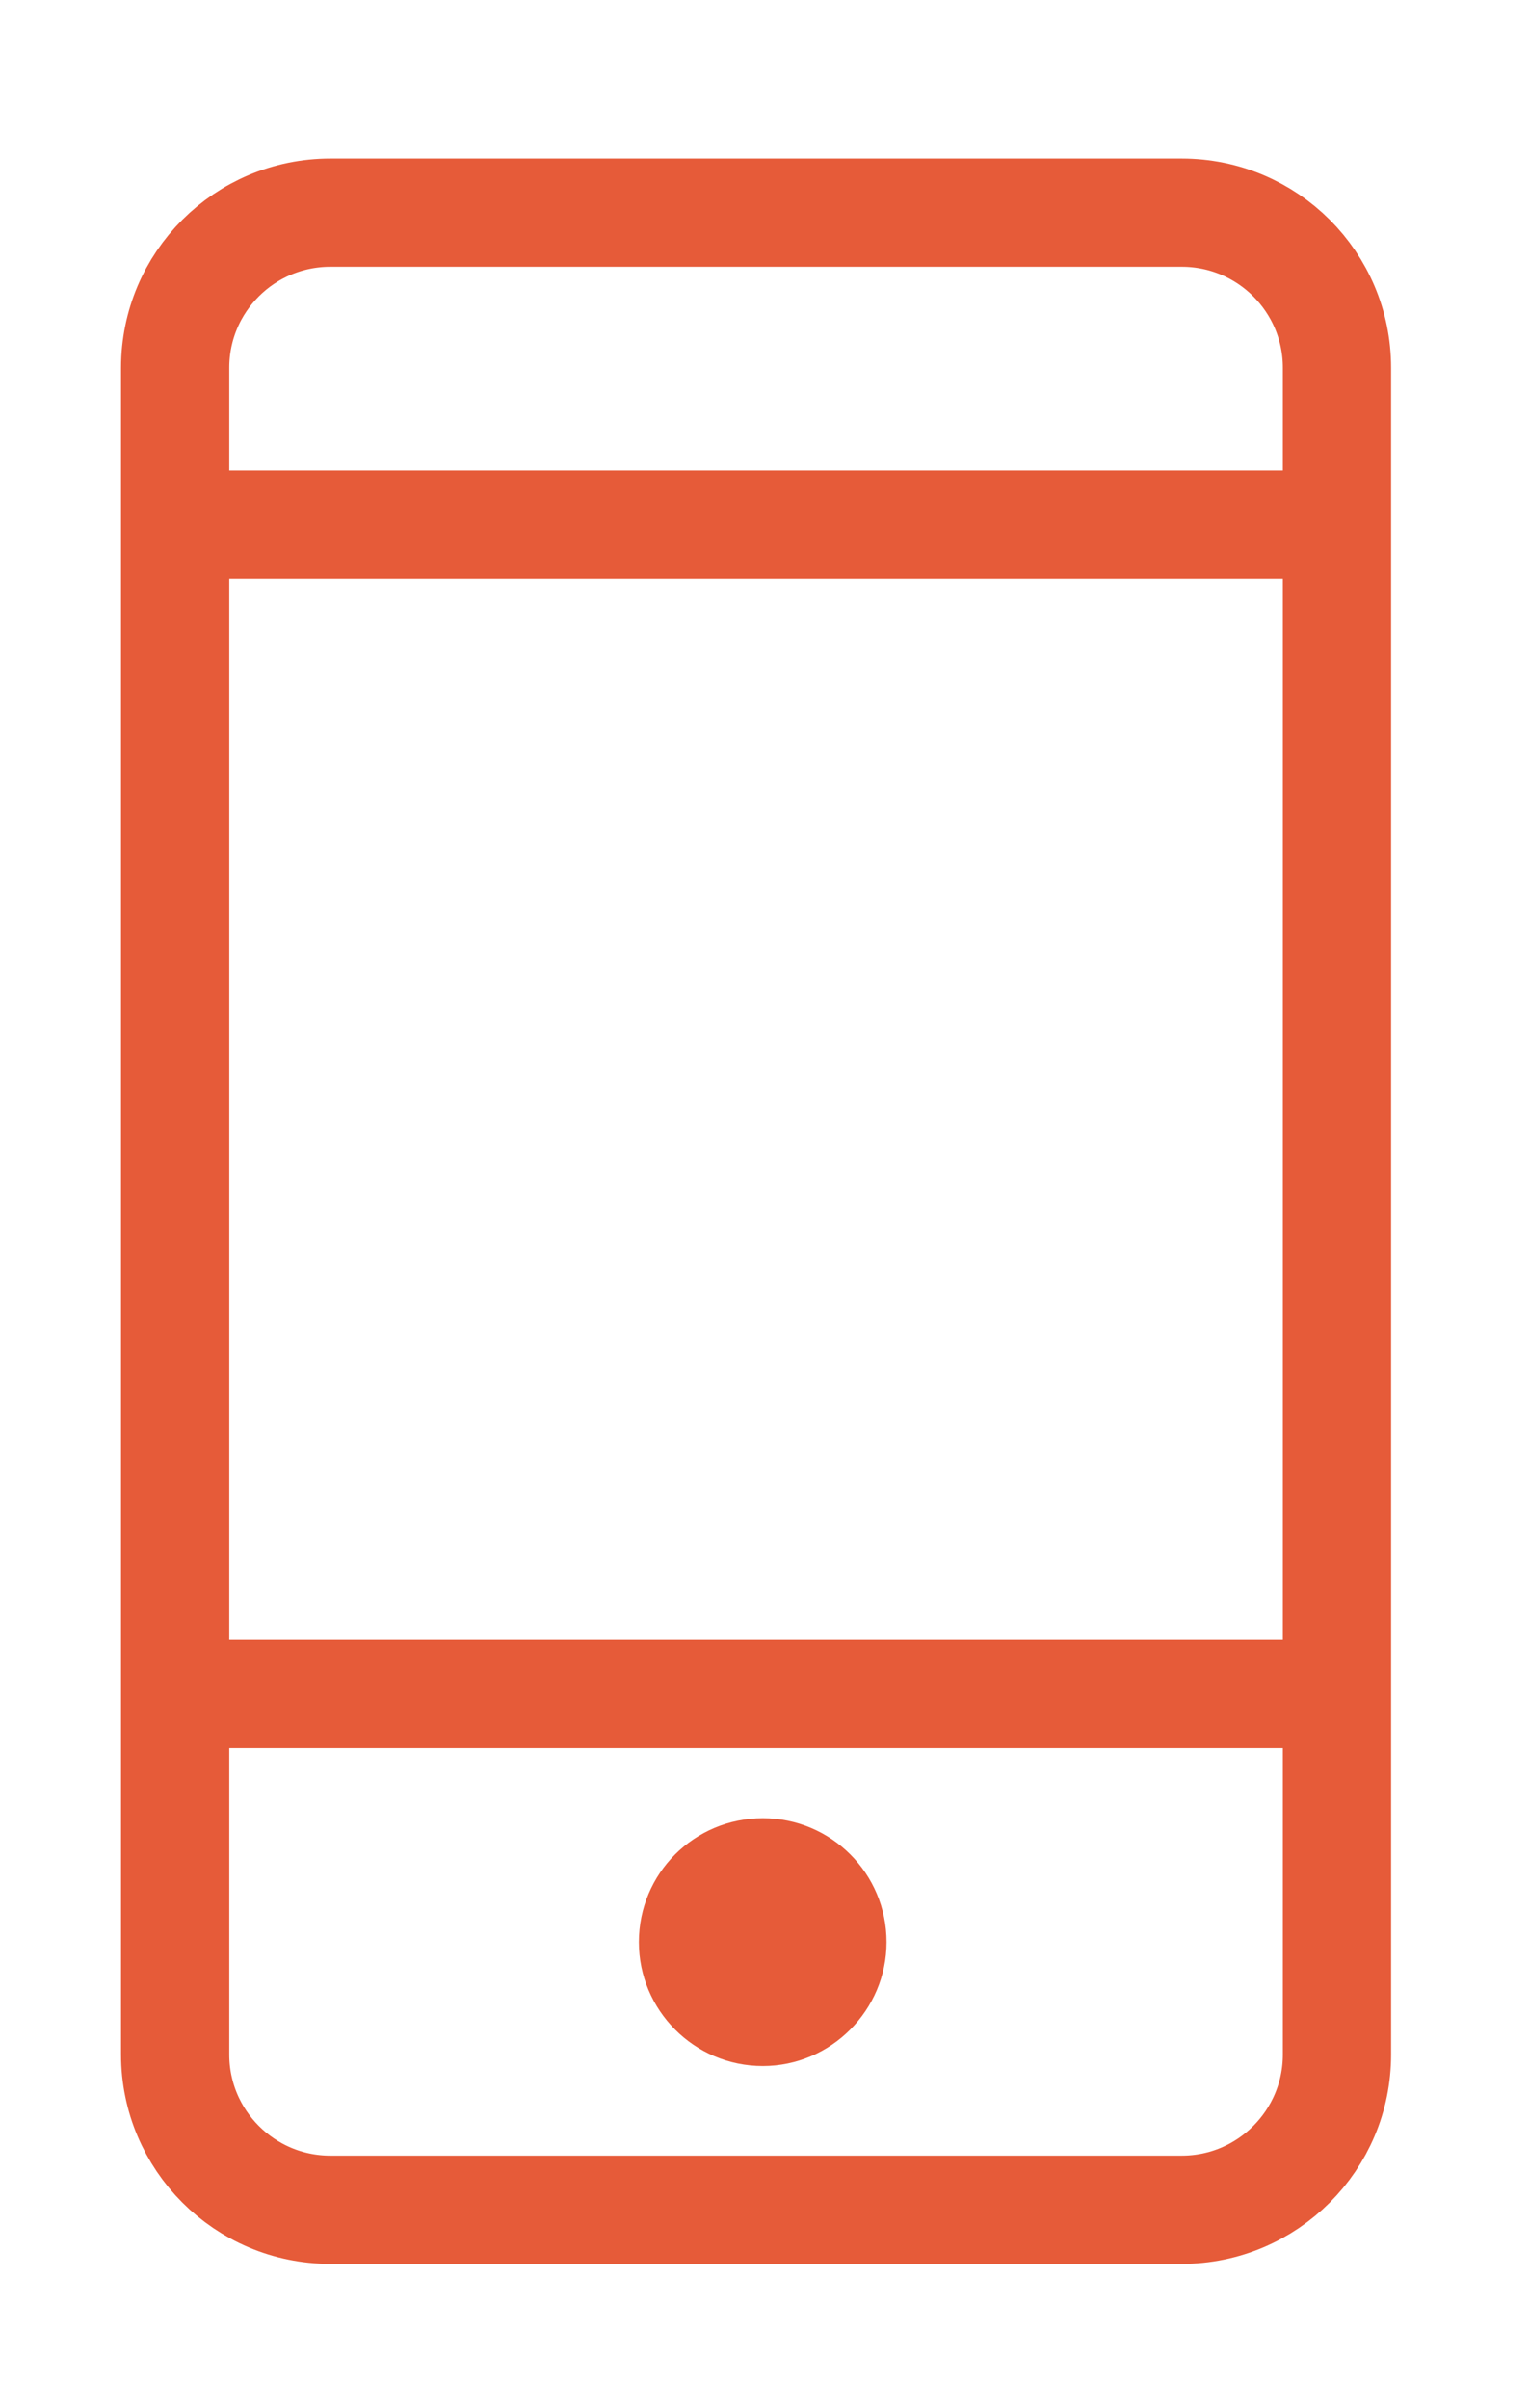
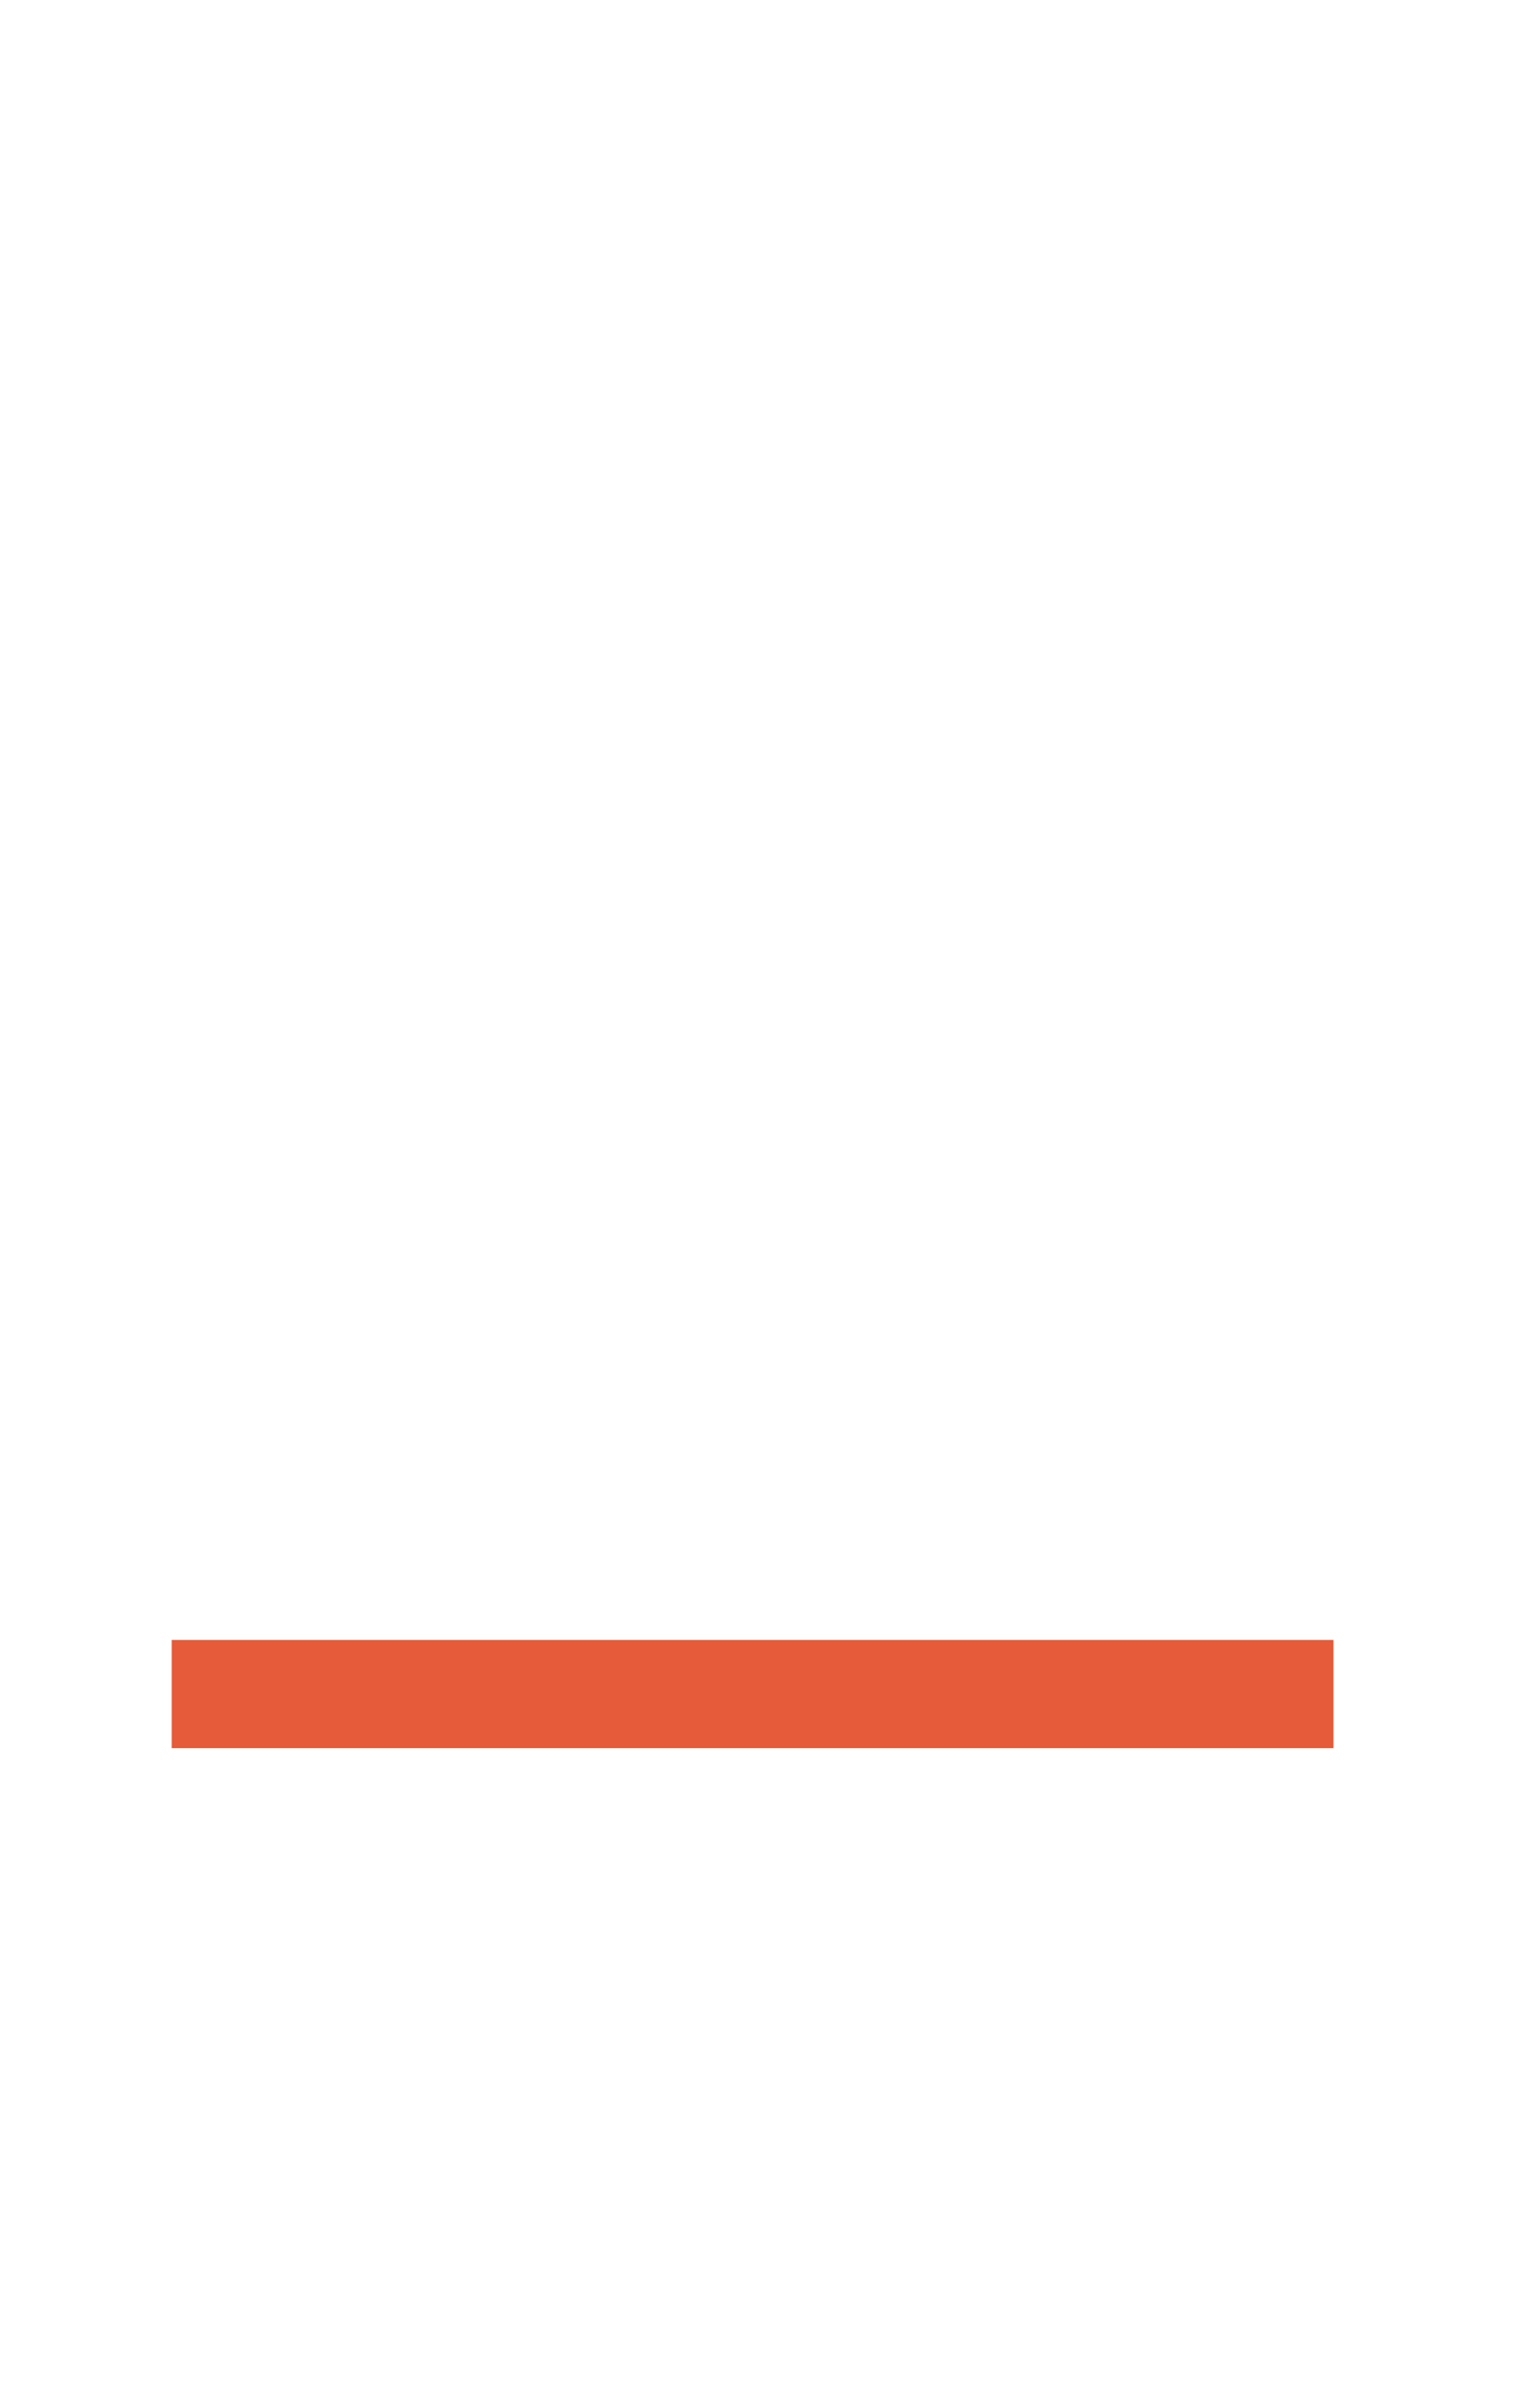
<svg xmlns="http://www.w3.org/2000/svg" version="1.1" id="Ebene_1" x="0px" y="0px" width="14.125px" height="22.25px" viewBox="100.991 1.227 14.125 22.25" enable-background="new 100.991 1.227 14.125 22.25" xml:space="preserve">
  <line fill="none" stroke="#E65B39" stroke-miterlimit="10" x1="102.577" y1="16.88" x2="113.31" y2="16.88" />
-   <path fill="#E65B39" d="M109.181,19.172c0,0.628-0.513,1.145-1.143,1.145c-0.635,0-1.145-0.517-1.145-1.145  c0-0.633,0.51-1.145,1.145-1.145C108.67,18.027,109.181,18.539,109.181,19.172z" />
-   <path fill="none" stroke="#E65B39" stroke-miterlimit="10" d="M113.342,20.211c0,0.791-0.642,1.434-1.434,1.434h-7.865  c-0.792,0-1.434-0.643-1.434-1.434V4.625c0-0.792,0.642-1.433,1.434-1.433h7.865c0.792,0,1.434,0.641,1.434,1.433V20.211z" />
-   <line fill="none" stroke="#E65B39" stroke-miterlimit="10" x1="102.609" y1="6.074" x2="113.342" y2="6.074" />
</svg>